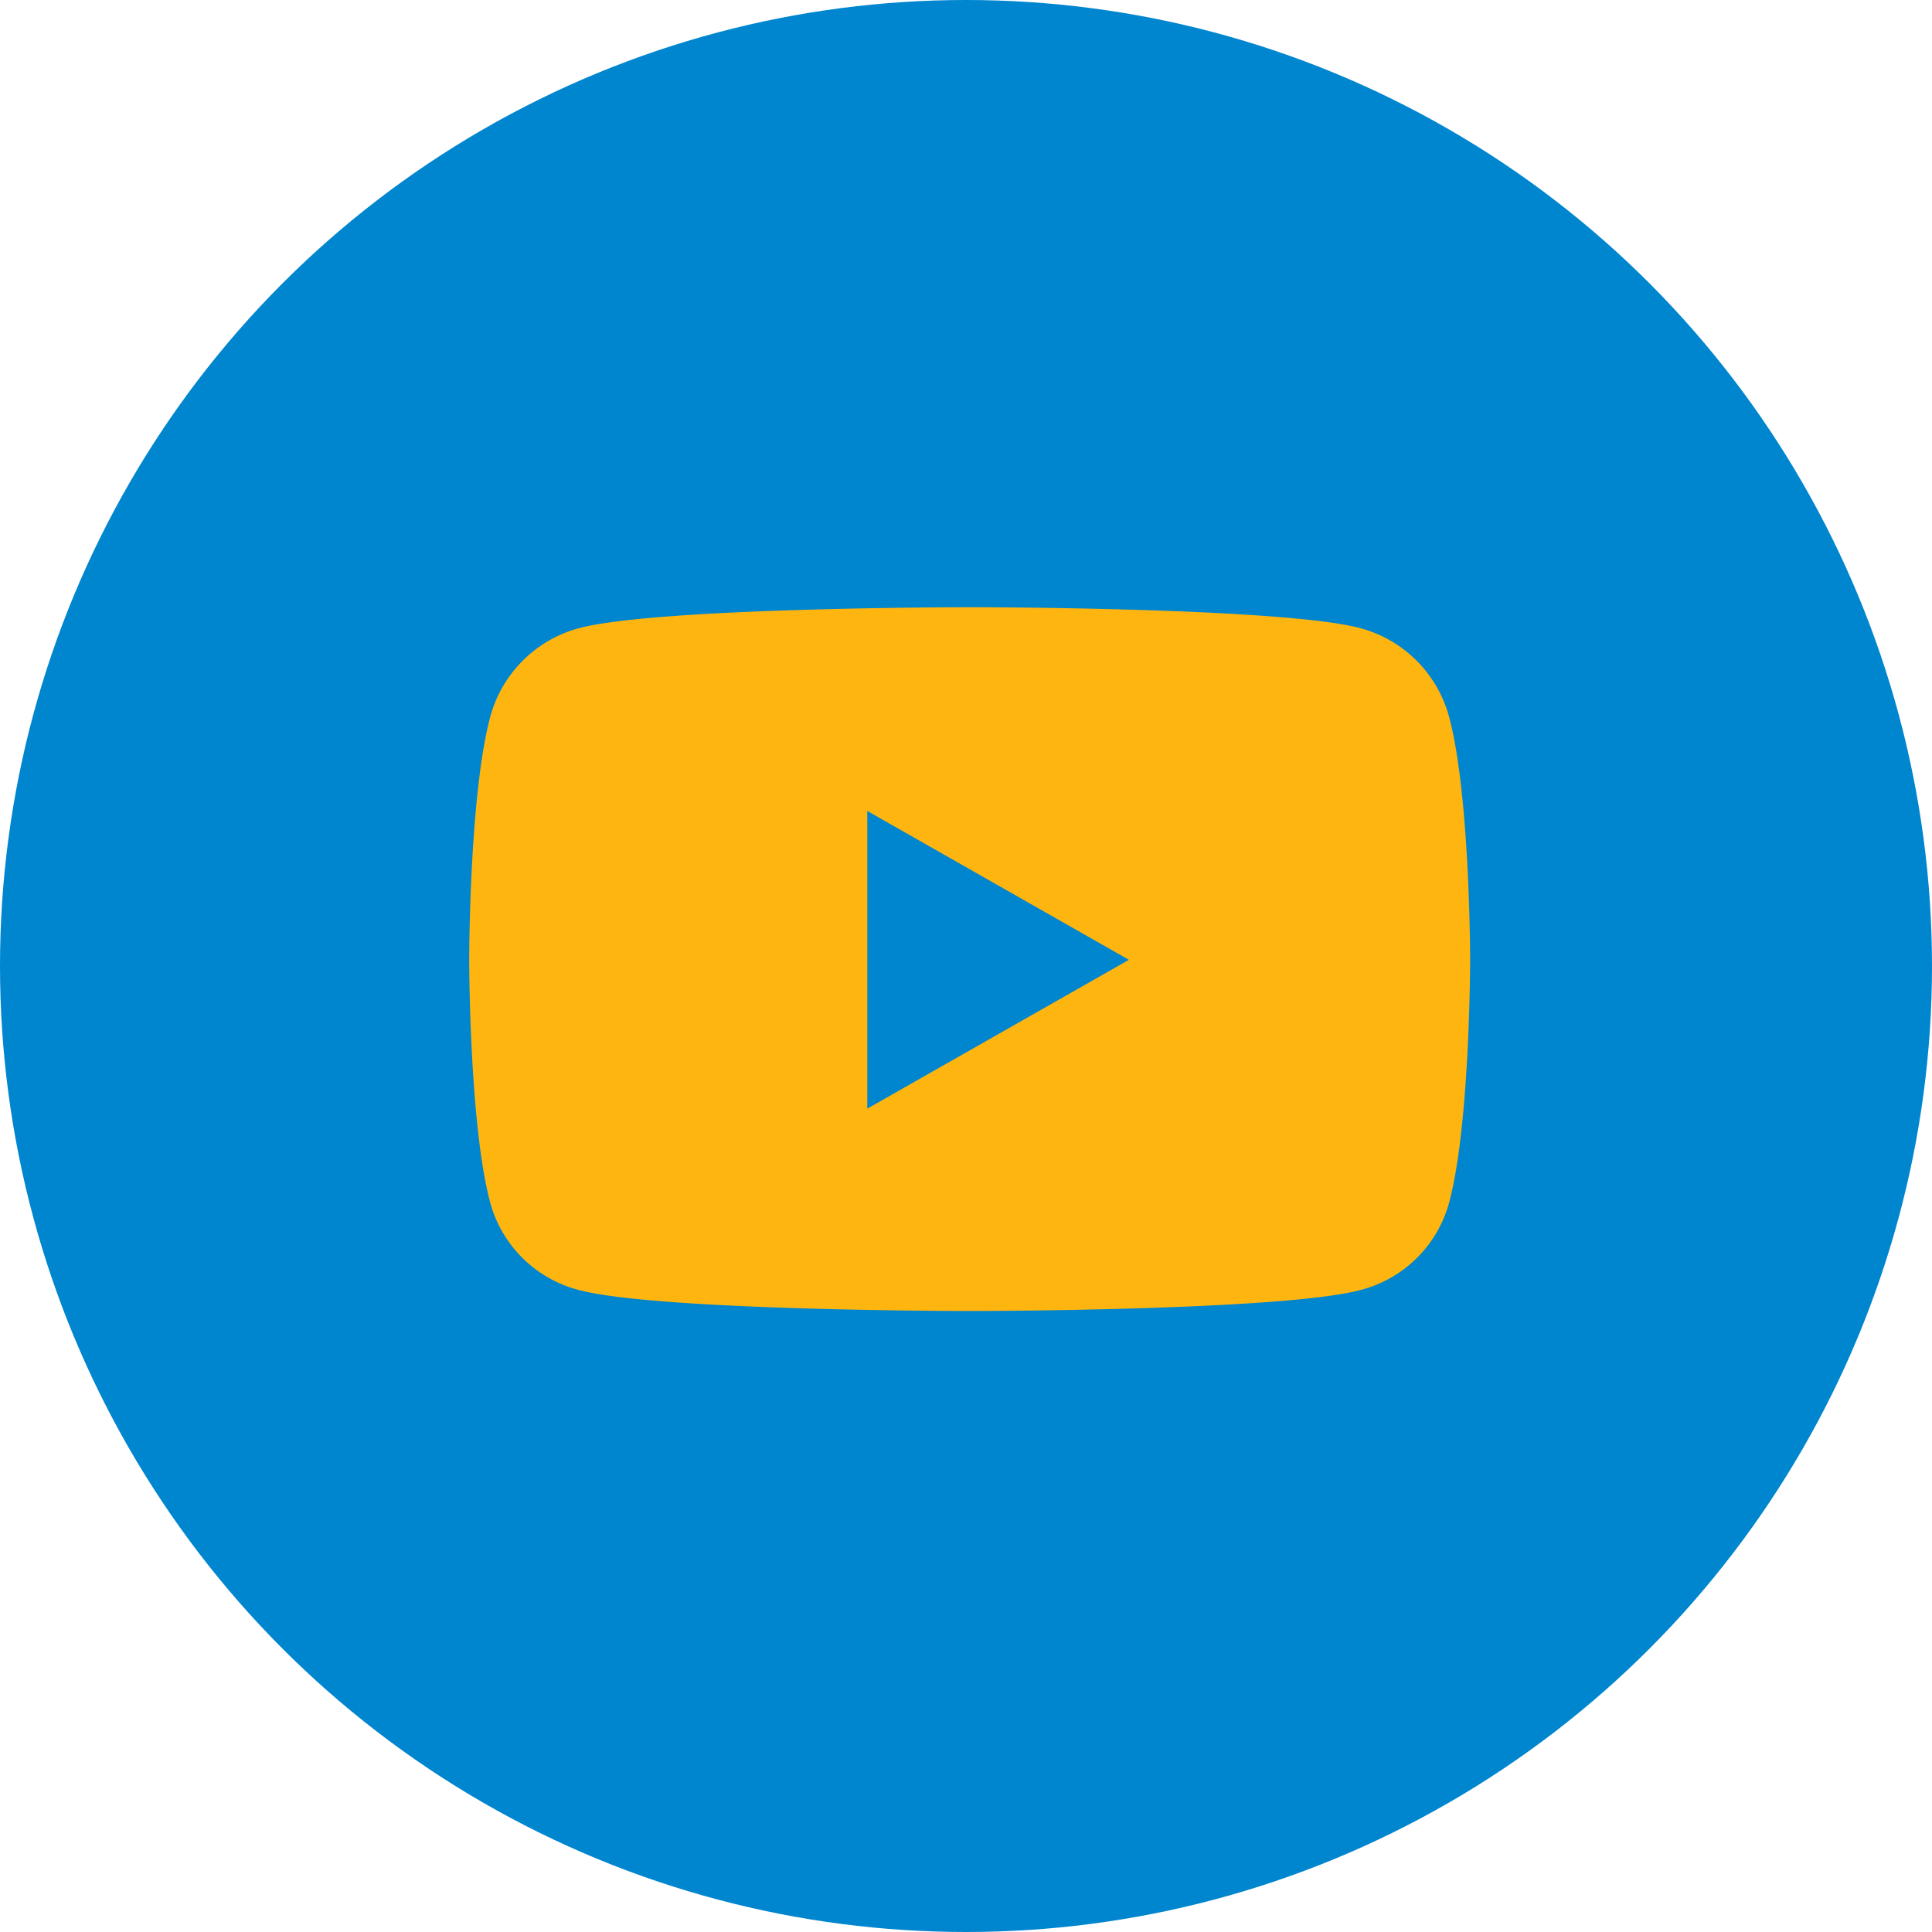
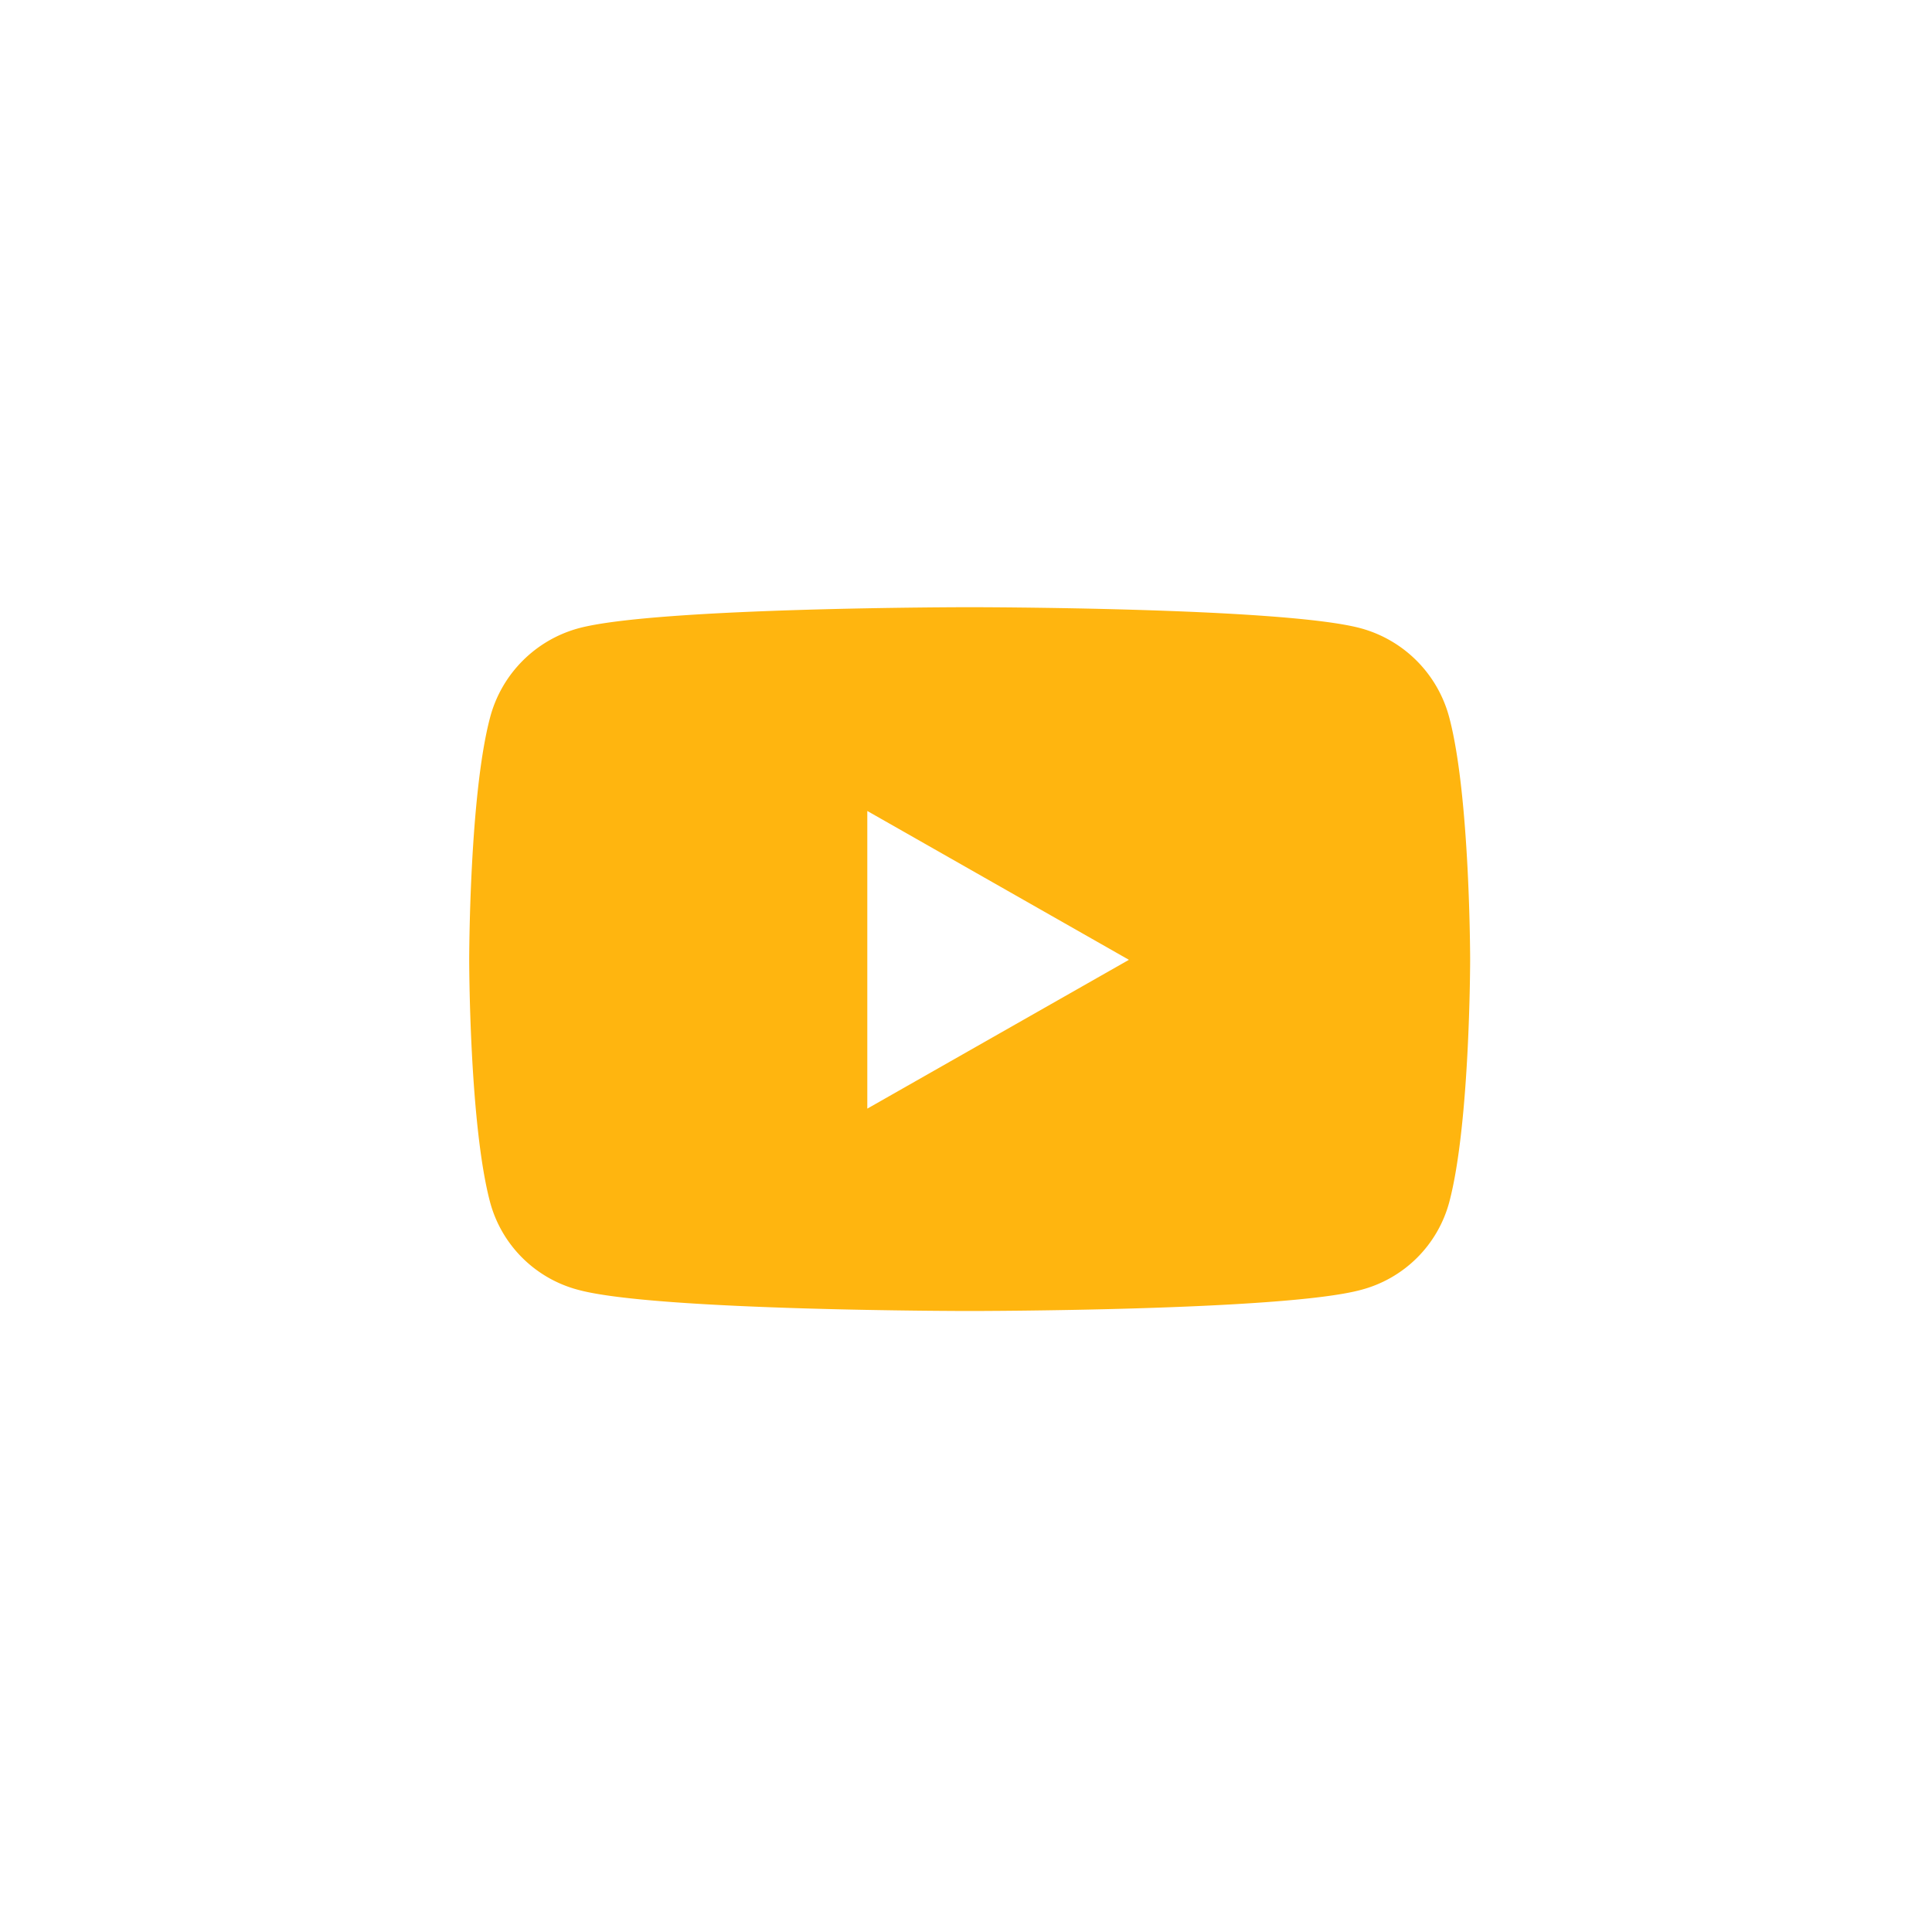
<svg xmlns="http://www.w3.org/2000/svg" width="70" height="70" viewBox="0 0 70 70">
  <g transform="translate(-929 -4787)">
-     <circle cx="35" cy="35" r="35" transform="translate(929 4787)" fill="#0085cf" />
-     <path d="M17.375-21.51a4.557,4.557,0,0,0-3.206-3.227C11.341-25.5,0-25.5,0-25.5s-11.341,0-14.169.763a4.557,4.557,0,0,0-3.206,3.227c-.758,2.847-.758,8.786-.758,8.786s0,5.939.758,8.786A4.489,4.489,0,0,0-14.169-.763C-11.341,0,0,0,0,0S11.341,0,14.169-.763a4.489,4.489,0,0,0,3.206-3.176c.758-2.847.758-8.786.758-8.786S18.133-18.663,17.375-21.51ZM-3.709-7.332V-18.117L5.77-12.724Z" transform="translate(964.133 4834.5)" fill="#ffb50f" />
+     <path d="M17.375-21.51a4.557,4.557,0,0,0-3.206-3.227C11.341-25.5,0-25.5,0-25.5s-11.341,0-14.169.763a4.557,4.557,0,0,0-3.206,3.227c-.758,2.847-.758,8.786-.758,8.786s0,5.939.758,8.786A4.489,4.489,0,0,0-14.169-.763C-11.341,0,0,0,0,0S11.341,0,14.169-.763a4.489,4.489,0,0,0,3.206-3.176c.758-2.847.758-8.786.758-8.786S18.133-18.663,17.375-21.51M-3.709-7.332V-18.117L5.77-12.724Z" transform="translate(964.133 4834.5)" fill="#ffb50f" />
  </g>
</svg>